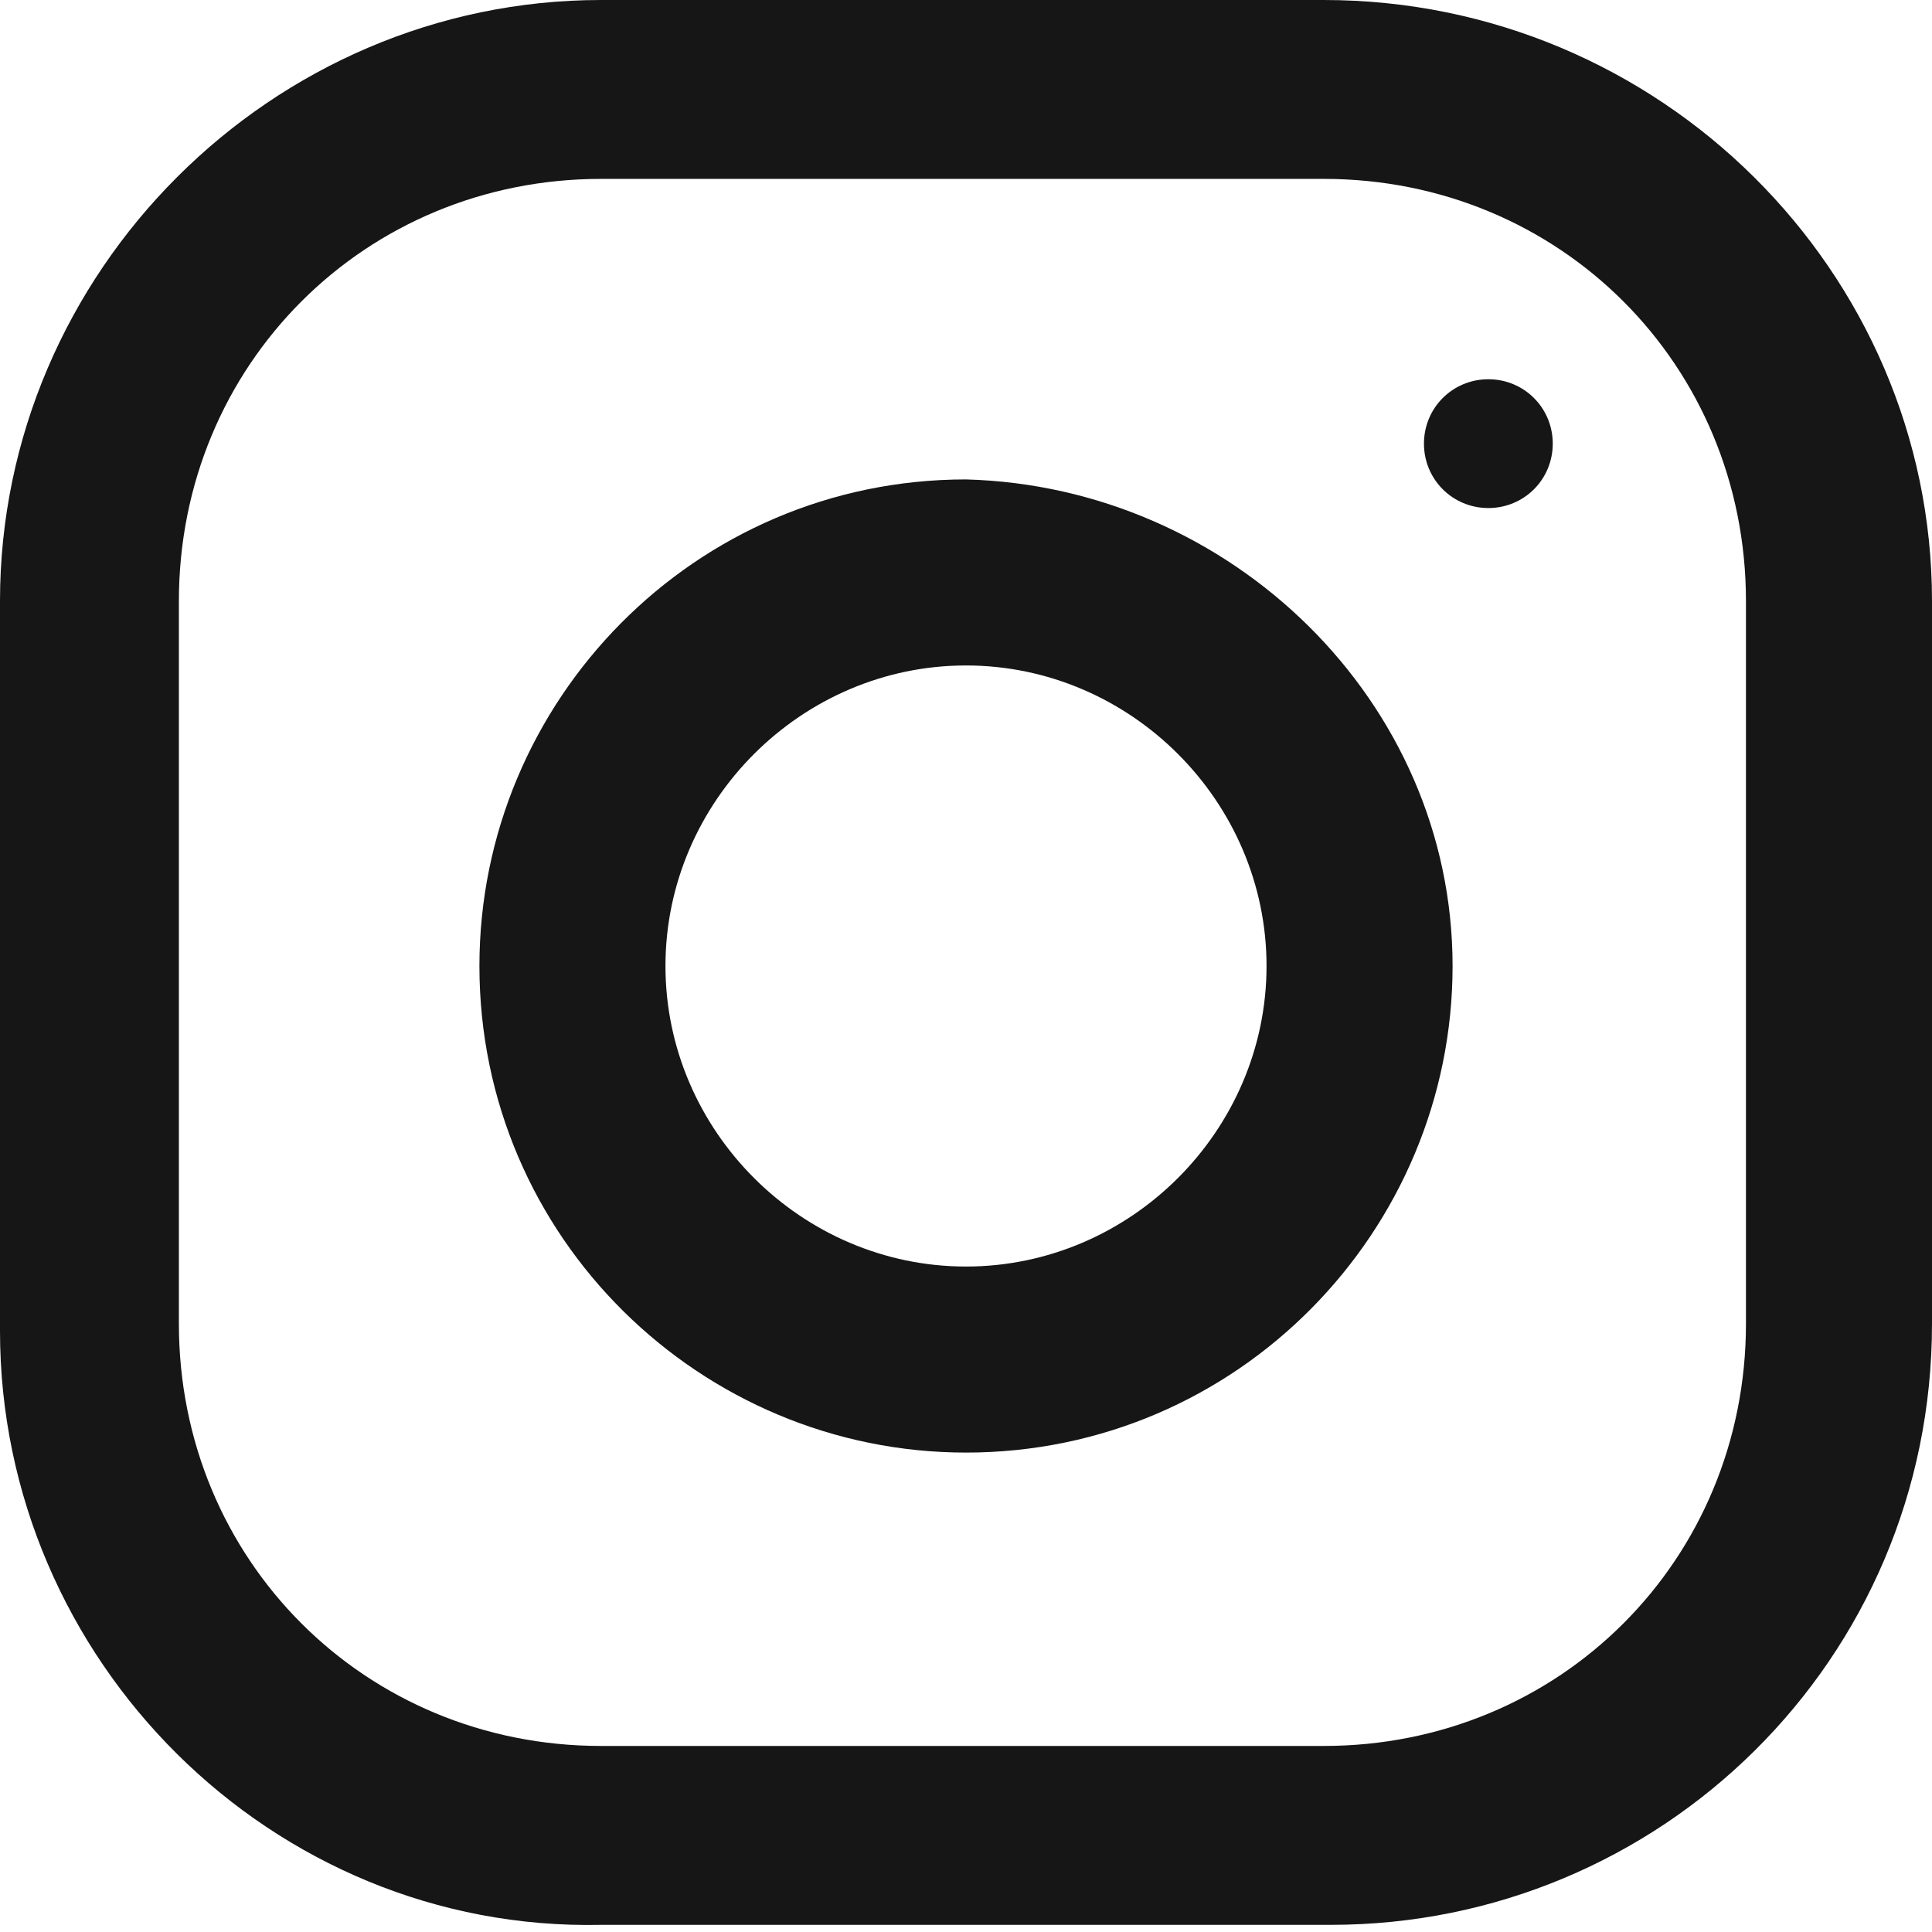
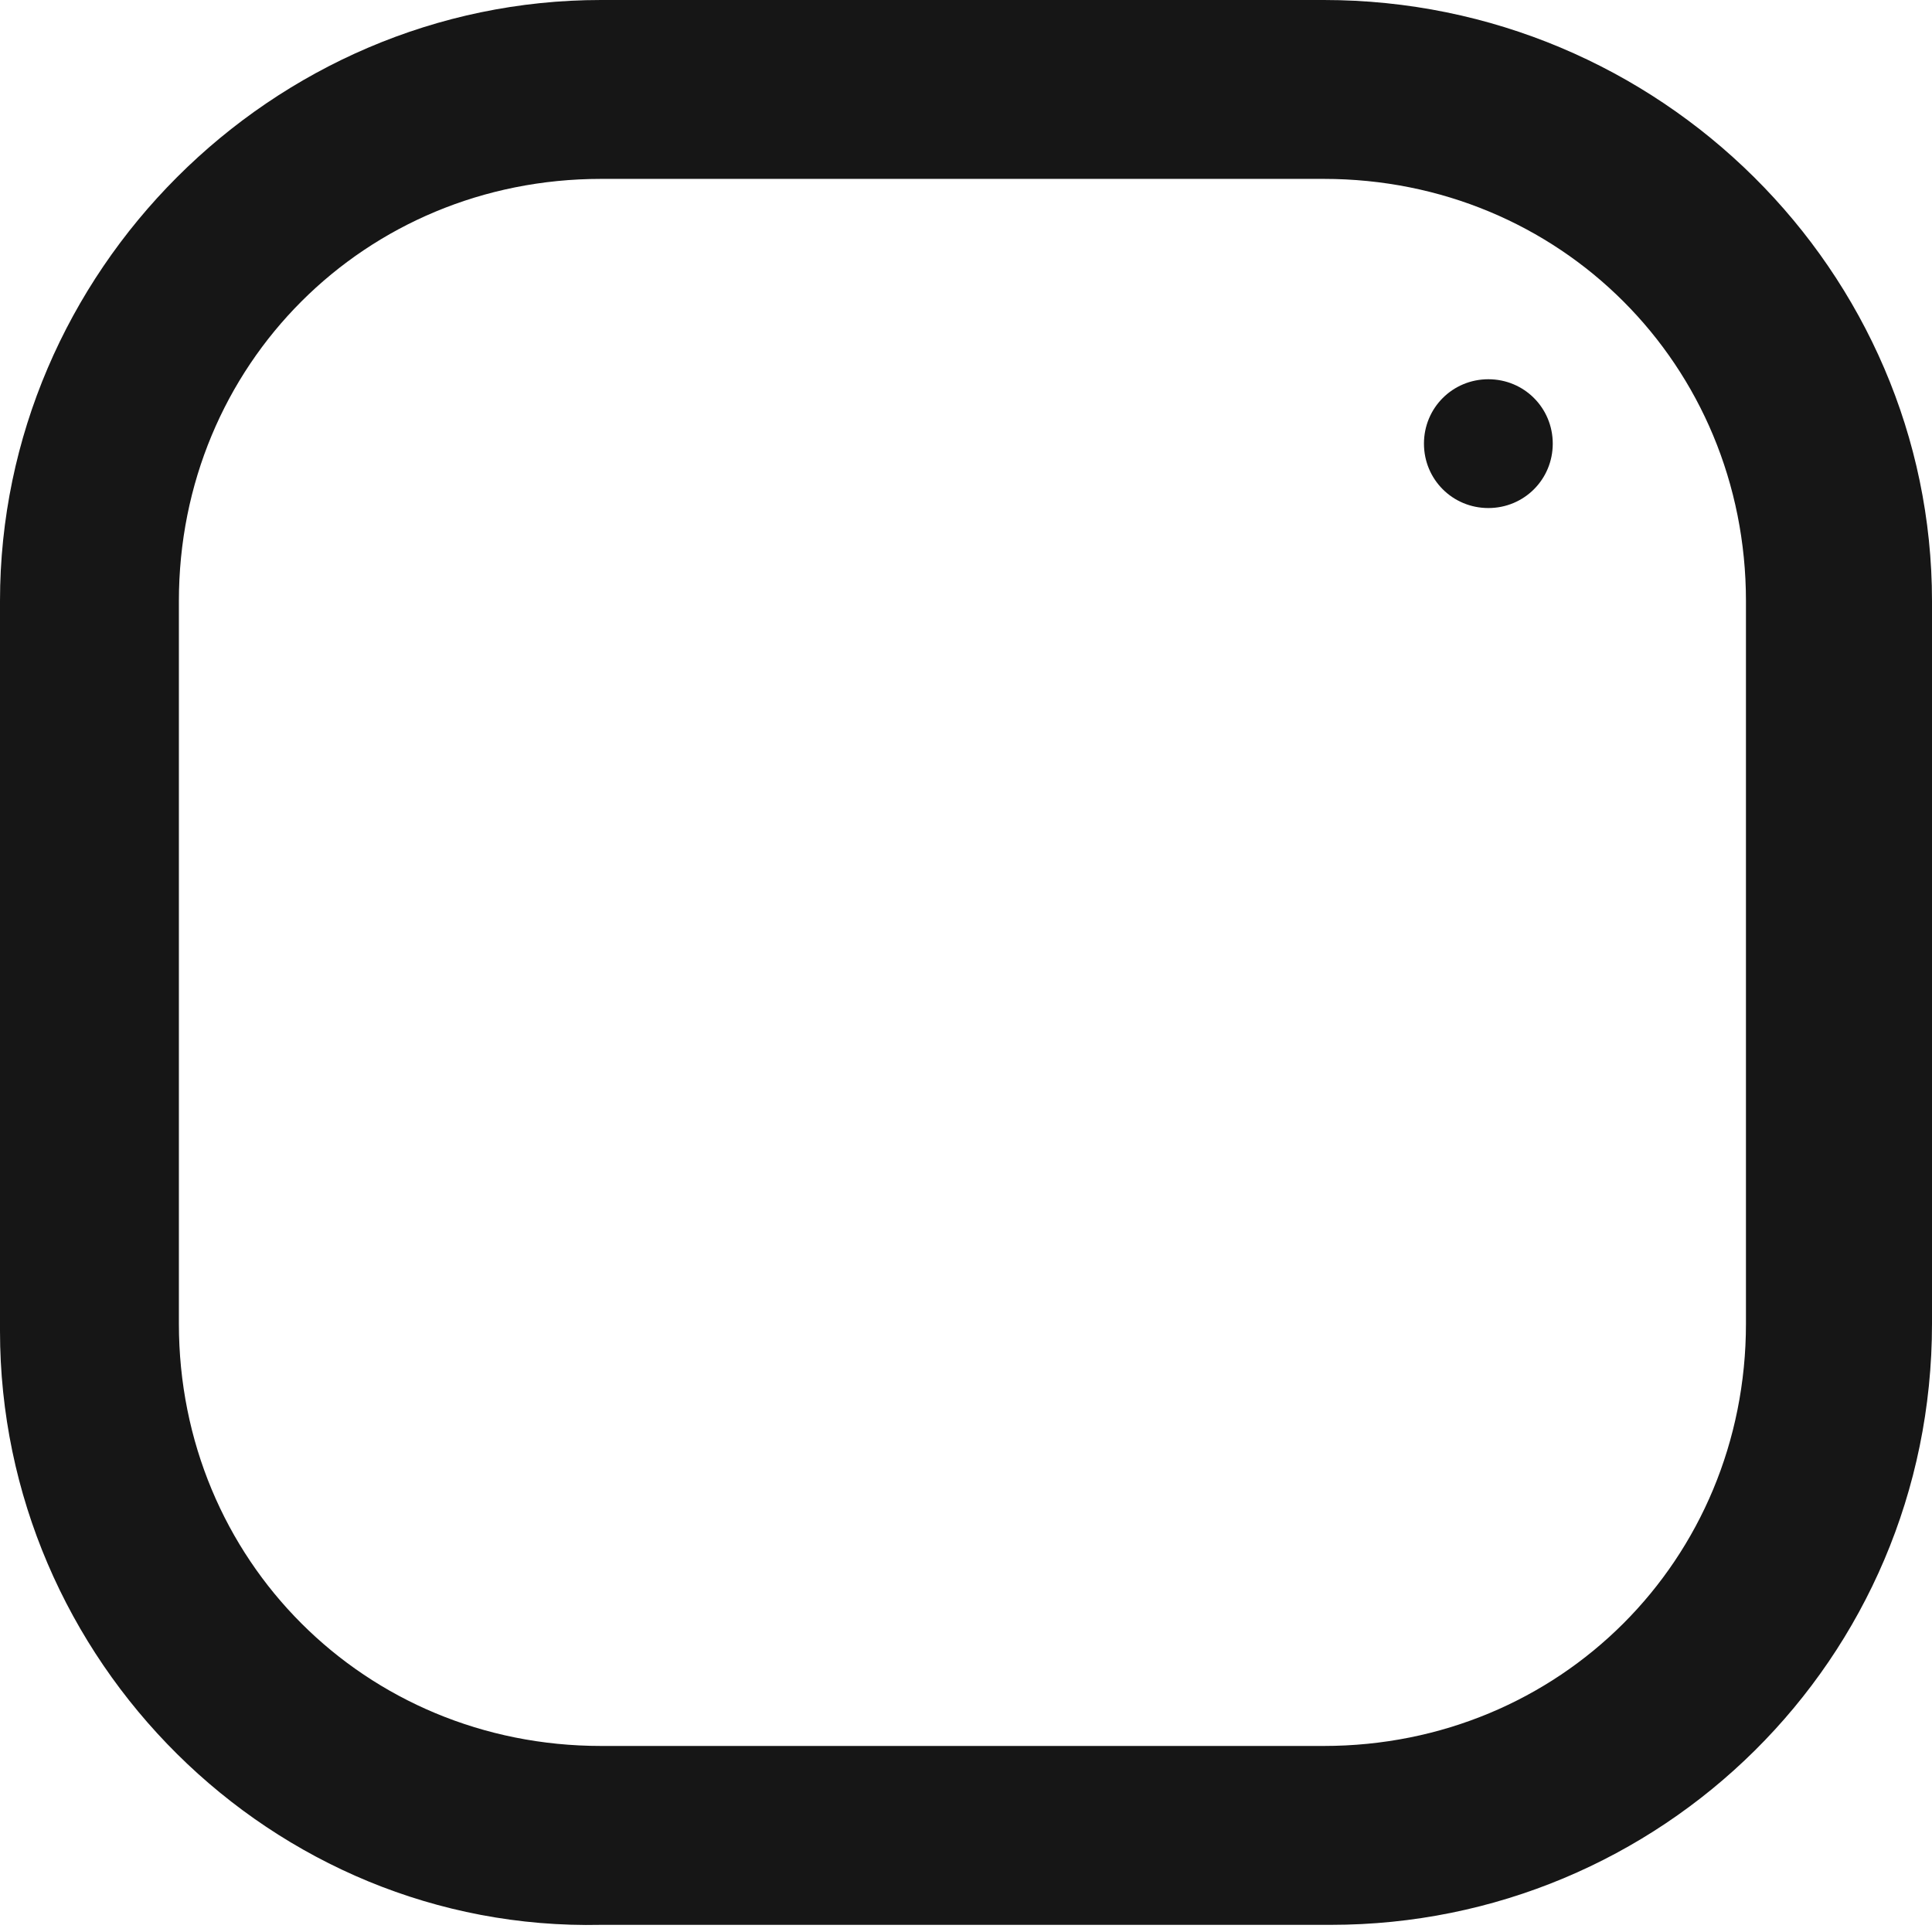
<svg xmlns="http://www.w3.org/2000/svg" version="1.1" id="Слой_1" width="27" height="27" x="0px" y="0px" viewBox="0 0 27 27" style="enable-background:new 0 0 27 27;" xml:space="preserve">
  <style type="text/css">
	.st0{fill:#161616;}
</style>
  <path class="st0" d="M27,8.4v10.1c0,4.7-3.8,8.4-8.4,8.4H8.4C3.8,27,0,23.2,0,18.6V8.4C0,3.8,3.8,0,8.4,0h10.1C23.2,0,27,3.8,27,8.4  z M8.4,2.5c-3.3,0-5.9,2.6-5.9,5.9v10.1c0,3.3,2.6,5.9,5.9,5.9h10.1c3.3,0,5.9-2.6,5.9-5.9V8.4c0-3.3-2.6-5.9-5.9-5.9H8.4z" />
-   <path class="st0" d="M20.3,13.5c0,3.7-3,6.8-6.8,6.8c-3.7,0-6.8-3-6.8-6.8c0-3.7,3-6.8,6.8-6.8C17.2,6.8,20.3,9.8,20.3,13.5z   M9.3,13.5c0,2.3,1.9,4.2,4.2,4.2c2.3,0,4.2-1.9,4.2-4.2s-1.9-4.2-4.2-4.2C11.2,9.3,9.3,11.2,9.3,13.5z" />
  <path class="st0" d="M19.9,6.2c0-0.5,0.4-0.9,0.9-0.9c0.5,0,0.9,0.4,0.9,0.9c0,0.5-0.4,0.9-0.9,0.9C20.3,7.1,19.9,6.7,19.9,6.2z" />
</svg>